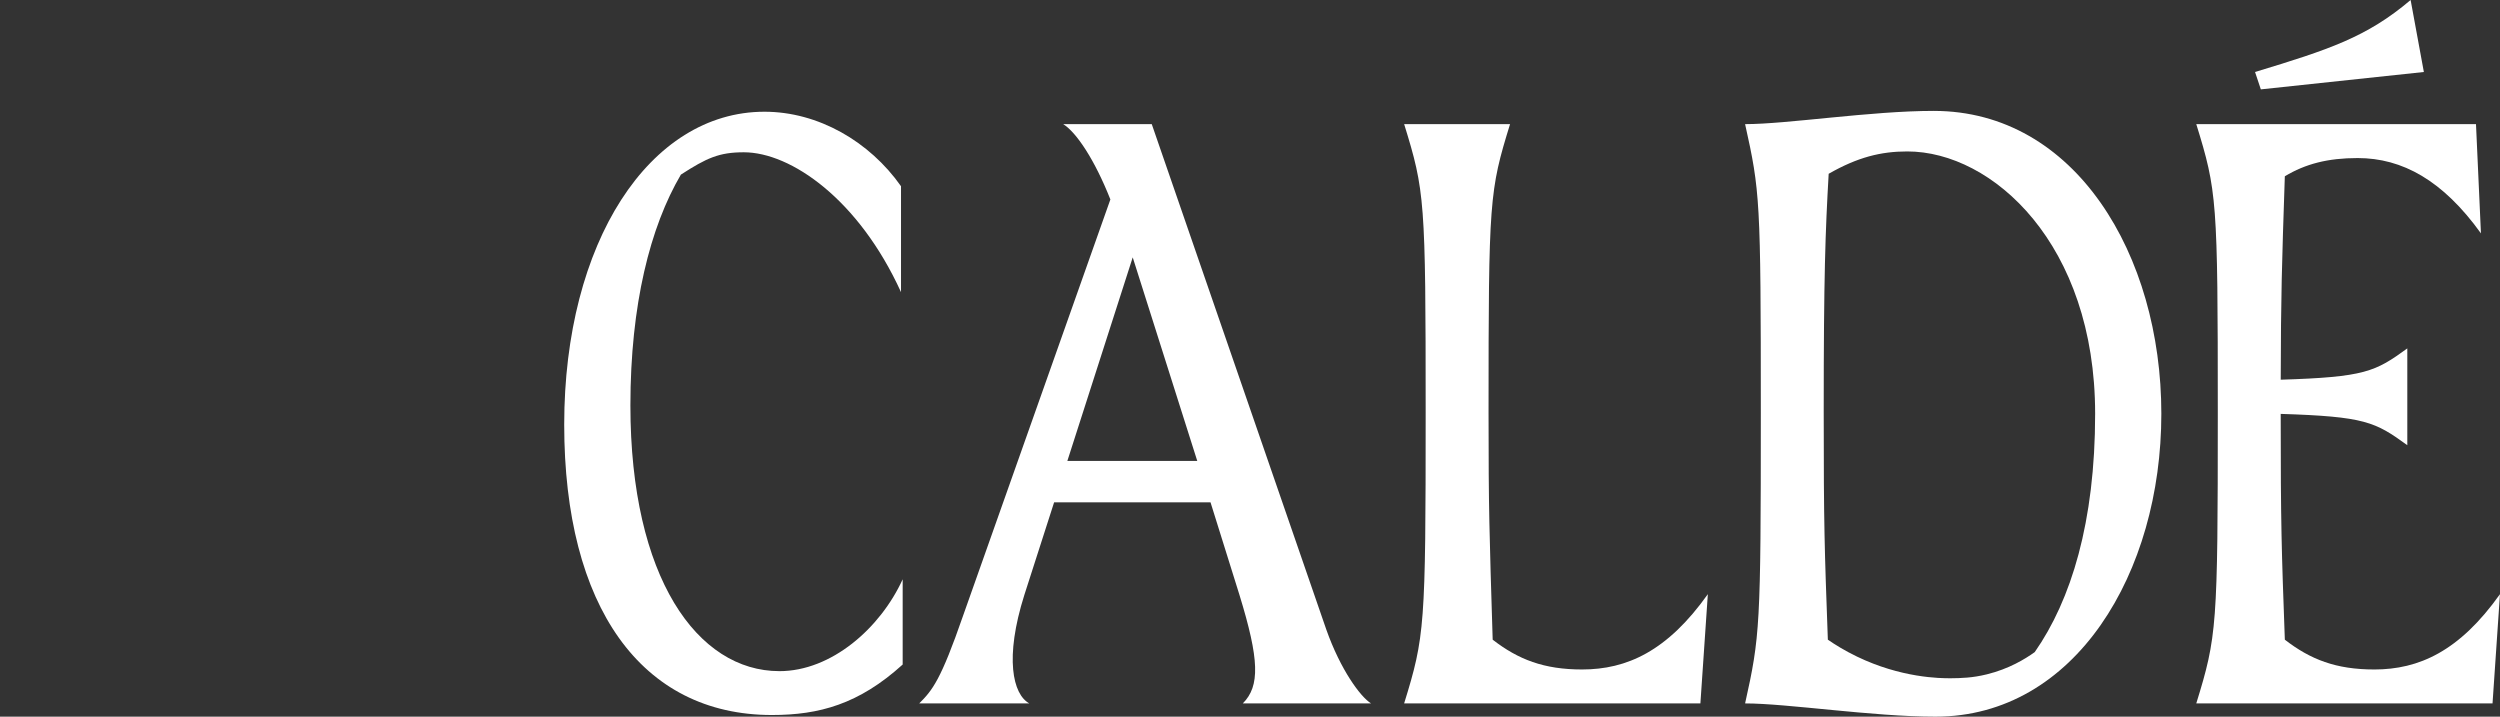
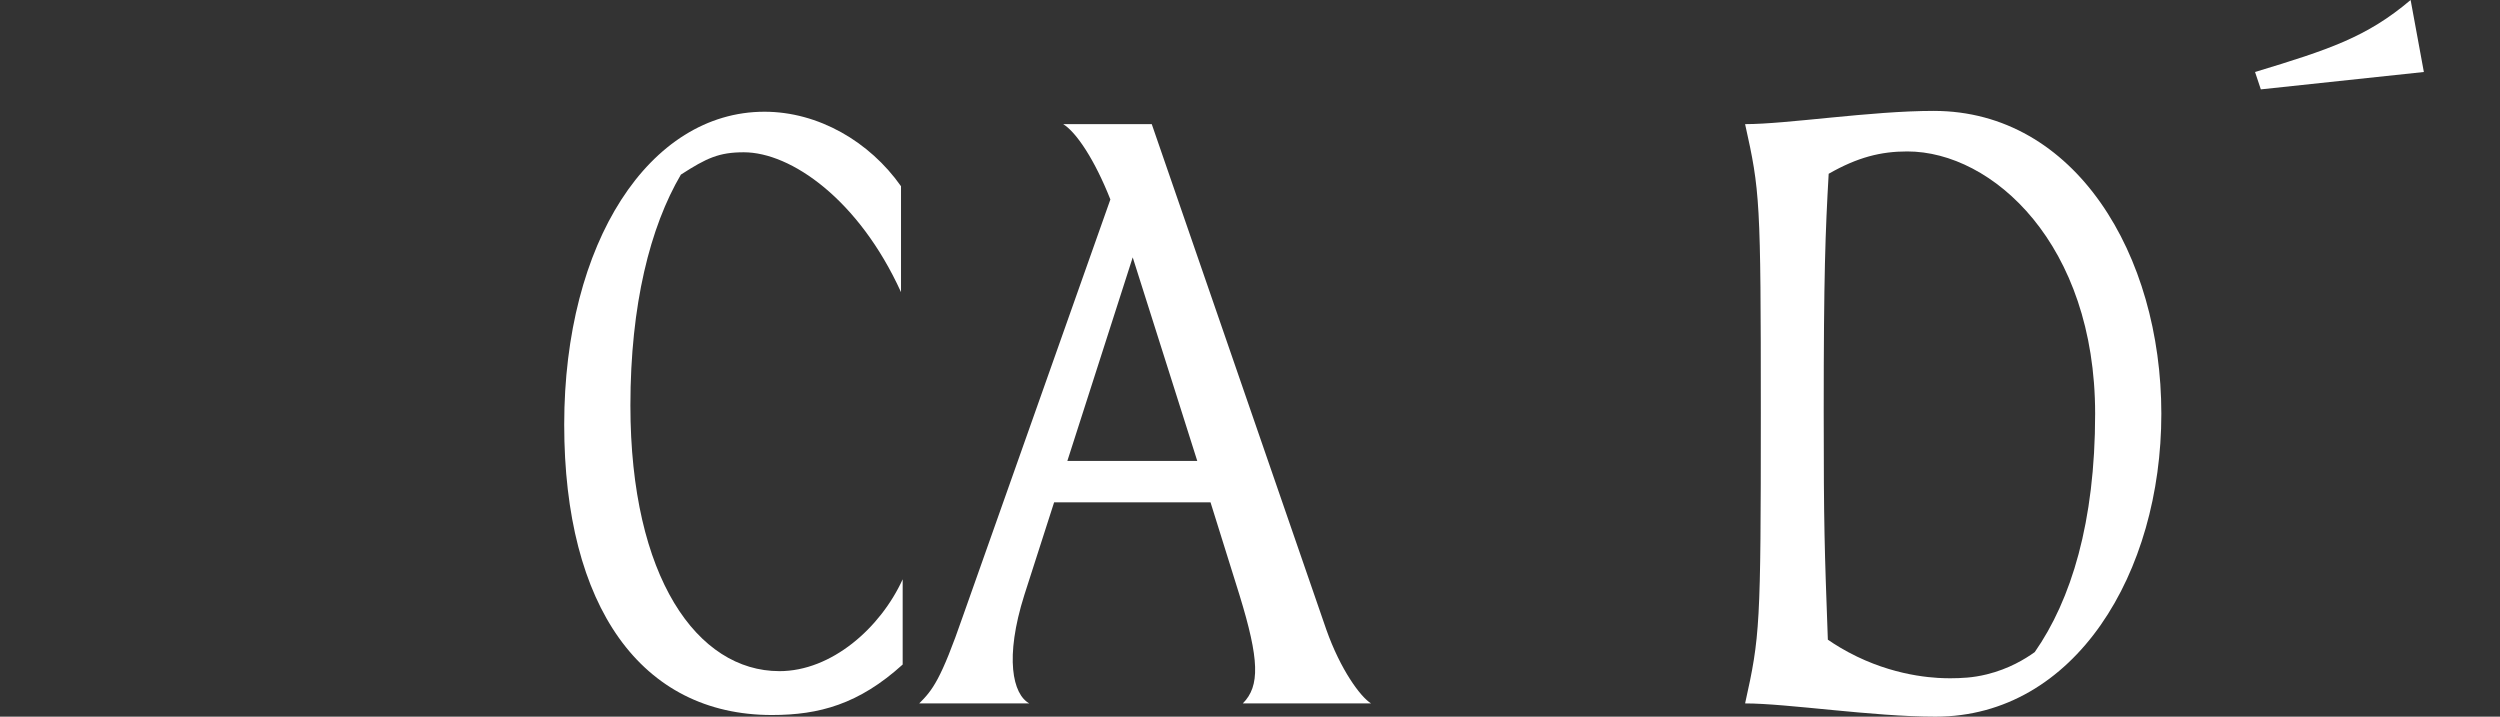
<svg xmlns="http://www.w3.org/2000/svg" viewBox="0 0 2724.89 781.11" data-name="Calque 1" id="Calque_1">
  <rect x="0" y="0" width="2724.89" height="781.11" fill="#333333" stroke="none" />
  <defs>
    <style>
      .cls-1 {
        fill: #fff;
      }
    </style>
  </defs>
  <path d="M849.47,731.51c-89.29,0-162.36-101.92-162.36-289.53,0-110.05,21.64-194.83,55.02-251.65,27.96-18.04,41.49-24.35,68.55-24.35,51.42,0,125.38,51.41,171.38,152.43v-115.45c-34.27-48.71-90.2-81.18-148.83-81.18-125.37,0-218.27,142.52-218.27,340.96s83.88,316.59,226.4,316.59c51.41,0,94.71-11.72,142.51-55.02v-92.9c-24.35,53.22-77.57,100.12-134.39,100.12Z" class="cls-1" />
  <path d="M2641.9,78.47l-14.43-78.47c-47.8,40.58-89.29,54.12-169.58,78.47l6.32,18.94,177.68-18.94Z" class="cls-1" />
-   <path d="M1724.38,729.7c-41.49,0-69.46-10.83-97.42-32.47-3.61-117.26-4.51-141.61-4.51-247.15,0-232.71.9-241.73,23.45-314.8h-115.45c22.55,73.06,23.46,82.09,23.46,314.8s-.91,243.54-23.46,316.59h322.91l8.11-119.06c-44.19,62.24-88.39,82.09-137.1,82.09Z" class="cls-1" />
  <path d="M1445.68,686.41l-190.32-551.11h-96.51c14.44,9.02,34.27,38.79,51.41,82.09l-160.55,453.7c-24.34,70.35-33.37,81.18-47.8,95.6h119.97c-18.04-9.92-27.07-49.61-5.41-118.15l32.47-101.03h170.47l31.57,101.03c21.64,70.35,22.55,99.21,3.61,118.15h139.81c-11.73-7.21-33.38-36.98-48.71-80.27ZM1163.36,502.41l71.25-221.89,70.35,221.89h-141.6Z" class="cls-1" />
-   <path d="M2587.79,729.7c-41.49,0-69.46-10.83-97.42-32.47-3.6-98.94-4.5-125.24-4.51-246.11,91.83,2.87,103,8.69,138,34.14v-105.53c-34.99,25.45-46.17,31.26-137.97,34.13.19-92.48,1.25-125.14,4.47-221.74,22.55-13.54,46.9-19.85,79.37-19.85,48.71,0,92.9,24.35,134.39,82.08l-5.4-119.06h-304.88c22.55,73.06,23.46,82.09,23.46,314.8s-.91,243.54-23.46,316.59h322.91l8.11-119.06c-44.19,62.24-88.39,82.09-137.1,82.09Z" class="cls-1" />
  <path d="M2107.72,120.87c-68.55,0-159.65,14.43-205.64,14.43,16.23,73.06,17.14,82.09,17.14,314.8s-.91,243.54-17.14,316.59c46,0,138.9,14.44,207.45,14.44,152.44,0,246.24-156.94,246.24-330.13s-93.8-330.12-248.04-330.12ZM2217.77,710.76c-10.62,7.64-28.23,18.33-52.13,24.22-16,3.95-28.43,4.16-38.85,4.28-12.58.14-54.83-.48-102.79-23.62-13.59-6.55-24.3-13.3-31.73-18.41-3.61-99.22-4.51-123.58-4.51-248.05,0-149.73,1.8-196.63,5.41-259.77,31.56-18.03,56.82-24.35,85.68-24.35,92.9,0,204.75,101.03,204.75,285.93,0,118.16-26.15,202.95-65.84,259.78Z" class="cls-1" />
</svg>